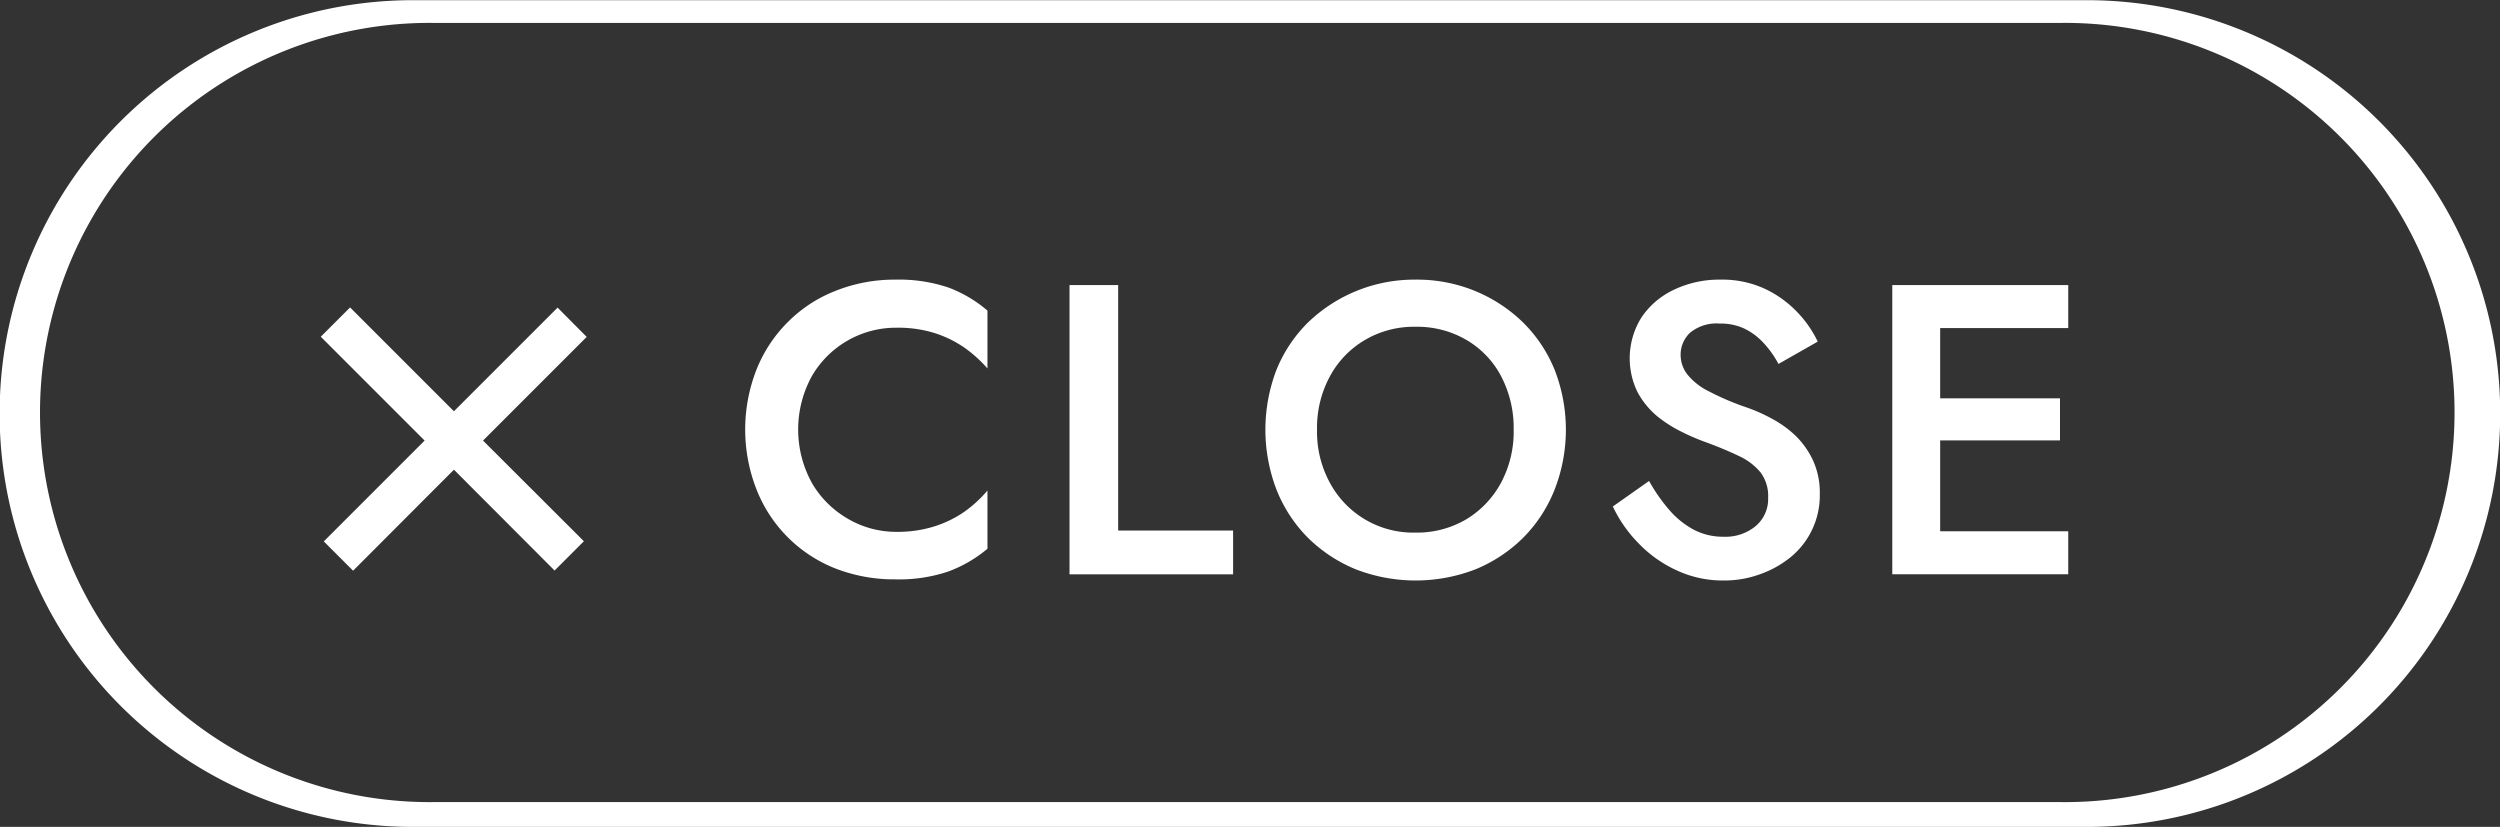
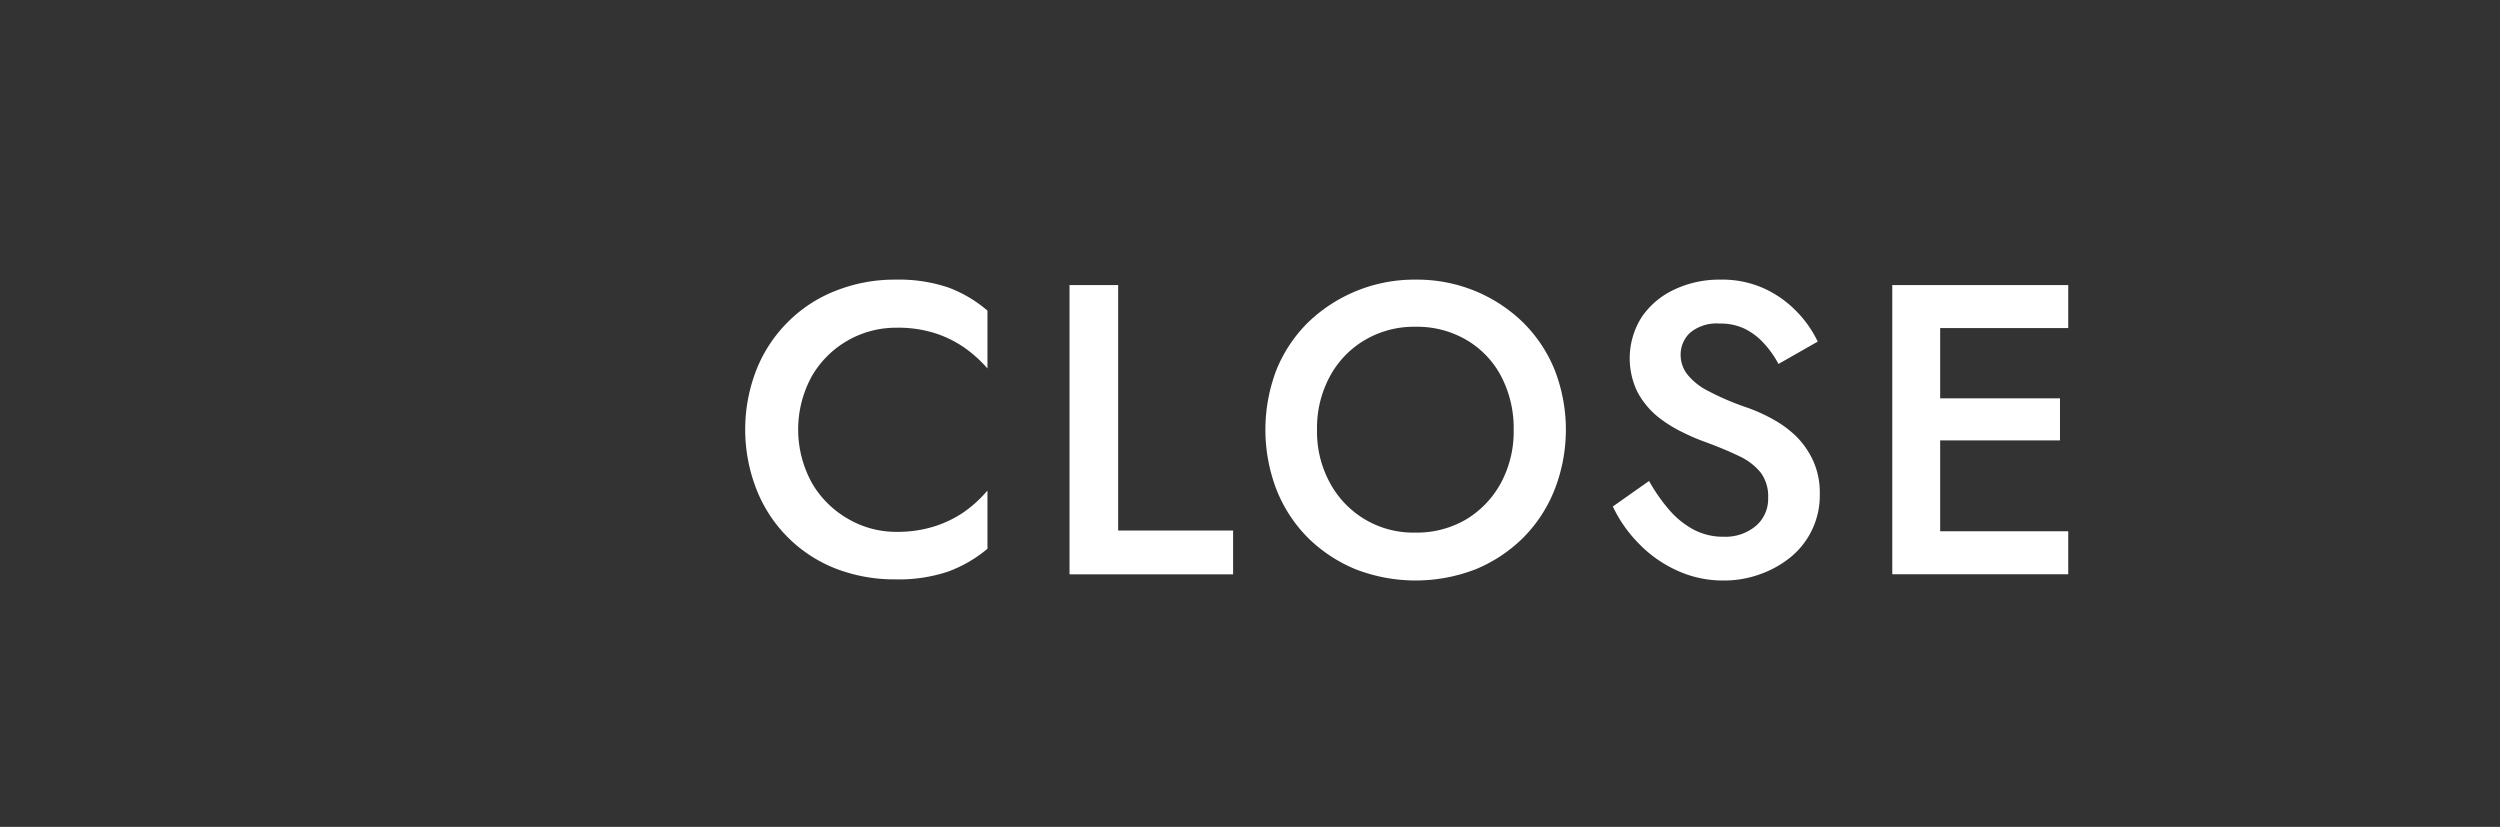
<svg xmlns="http://www.w3.org/2000/svg" id="bt-close.svg" width="133.12" height="44.03" viewBox="0 0 133.12 44.03">
  <rect x="0" y="0" width="133.12" height="44.03" fill="#333333" stroke="none" />
  <defs>
    <style>
      .cls-1 {
        fill: #fff;
        fill-rule: evenodd;
      }
    </style>
  </defs>
-   <path id="長方形_816_のコピー_2" data-name="長方形 816 のコピー 2" class="cls-1" d="M4097.01,5984.84h-89.15a22,22,0,0,1-22-22v-0.02a22,22,0,0,1,22-22h89.15a22,22,0,0,1,22,22v0.02A22,22,0,0,1,4097.01,5984.84Zm-1.38-42.81h-86.67a20.746,20.746,0,1,0,0,41.49h86.67A20.746,20.746,0,1,0,4095.63,5942.03Z" transform="translate(-3985.88 -5940.81)" />
-   <path id="線_1_のコピー_3" data-name="線 1 のコピー 3" class="cls-1" d="M4017.12,5958.75l-5.52,5.52,5.37,5.36-1.56,1.56-5.36-5.37-5.37,5.38-1.56-1.56,5.37-5.37-5.53-5.53,1.56-1.56,5.53,5.53,5.52-5.52Z" transform="translate(-3985.88 -5940.81)" />
  <path id="CLOSE_のコピー_2" data-name="CLOSE のコピー 2" class="cls-1" d="M4096.01,5969.1v2.29h-9.37v-15.4h9.37v2.29h-6.82v3.74h6.38v2.24h-6.38v4.84h6.82Zm-19.15-7.46a14.013,14.013,0,0,0,2.01.86,8.965,8.965,0,0,1,1.39.62,5.744,5.744,0,0,1,1.26.92,4.518,4.518,0,0,1,.91,1.31,4.114,4.114,0,0,1,.35,1.77,4.238,4.238,0,0,1-1.58,3.38,5.452,5.452,0,0,1-1.64.9,5.536,5.536,0,0,1-1.9.32,5.818,5.818,0,0,1-2.5-.54,6.638,6.638,0,0,1-2.03-1.44,7.163,7.163,0,0,1-1.37-1.96l1.93-1.36a9.113,9.113,0,0,0,1.09,1.56,4.552,4.552,0,0,0,1.3,1.04,3.346,3.346,0,0,0,1.58.37,2.523,2.523,0,0,0,1.71-.57,1.886,1.886,0,0,0,.66-1.5,2.107,2.107,0,0,0-.4-1.35,3.235,3.235,0,0,0-1.16-.88c-0.5-.24-1.07-0.48-1.72-0.72a11.136,11.136,0,0,1-1.27-.54,6.927,6.927,0,0,1-1.35-.85,4.395,4.395,0,0,1-1.05-1.28,4.1,4.1,0,0,1,.22-4.01,4.279,4.279,0,0,1,1.73-1.46,5.6,5.6,0,0,1,2.47-.53,5.382,5.382,0,0,1,2.38.5,5.746,5.746,0,0,1,1.71,1.24,5.923,5.923,0,0,1,1.08,1.56l-2.09,1.19a5.167,5.167,0,0,0-.75-1.07,3.414,3.414,0,0,0-1.02-.79,2.916,2.916,0,0,0-1.35-.29,2.211,2.211,0,0,0-1.59.49,1.6,1.6,0,0,0-.5,1.16,1.7,1.7,0,0,0,.36,1.06A3.352,3.352,0,0,0,4076.86,5961.64Zm-9.87,7.8a7.827,7.827,0,0,1-2.53,1.68,8.833,8.833,0,0,1-6.4,0,7.871,7.871,0,0,1-2.54-1.68,7.571,7.571,0,0,1-1.67-2.56,8.919,8.919,0,0,1,0-6.38,7.525,7.525,0,0,1,1.68-2.52,8.151,8.151,0,0,1,5.71-2.28,8.147,8.147,0,0,1,3.2.61,8.064,8.064,0,0,1,2.54,1.67,7.525,7.525,0,0,1,1.68,2.52,8.78,8.78,0,0,1,0,6.38A7.571,7.571,0,0,1,4066.99,5969.44Zm-1.17-8.58a4.844,4.844,0,0,0-1.84-1.94,5.2,5.2,0,0,0-2.74-.71,5.121,5.121,0,0,0-2.69.71,4.961,4.961,0,0,0-1.86,1.94,5.725,5.725,0,0,0-.68,2.83,5.66,5.66,0,0,0,.68,2.82,5.034,5.034,0,0,0,4.55,2.66,5.178,5.178,0,0,0,2.72-.71,5.1,5.1,0,0,0,1.85-1.95,5.763,5.763,0,0,0,.67-2.82A5.94,5.94,0,0,0,4065.82,5960.86Zm-22.99-4.87h2.59v13.07h6.12v2.33h-8.71v-15.4Zm-9.28,15.67a8.652,8.652,0,0,1-3.16-.57,7.432,7.432,0,0,1-4.22-4.2,8.751,8.751,0,0,1,0-6.42,7.469,7.469,0,0,1,1.68-2.53,7.337,7.337,0,0,1,2.54-1.65,8.457,8.457,0,0,1,3.16-.59,8.239,8.239,0,0,1,2.83.42,6.885,6.885,0,0,1,2.08,1.23v3.08a6.9,6.9,0,0,0-1.23-1.11,5.95,5.95,0,0,0-1.6-.78,6.51,6.51,0,0,0-1.99-.28,5.179,5.179,0,0,0-4.52,2.56,5.9,5.9,0,0,0,0,5.72,5.219,5.219,0,0,0,1.92,1.9,5.083,5.083,0,0,0,2.6.69,6.5,6.5,0,0,0,1.99-.29,5.95,5.95,0,0,0,1.6-.78,6.635,6.635,0,0,0,1.23-1.13v3.1a7.034,7.034,0,0,1-2.08,1.21A8.239,8.239,0,0,1,4033.55,5971.66Z" transform="translate(-3985.88 -5940.81)" />
</svg>